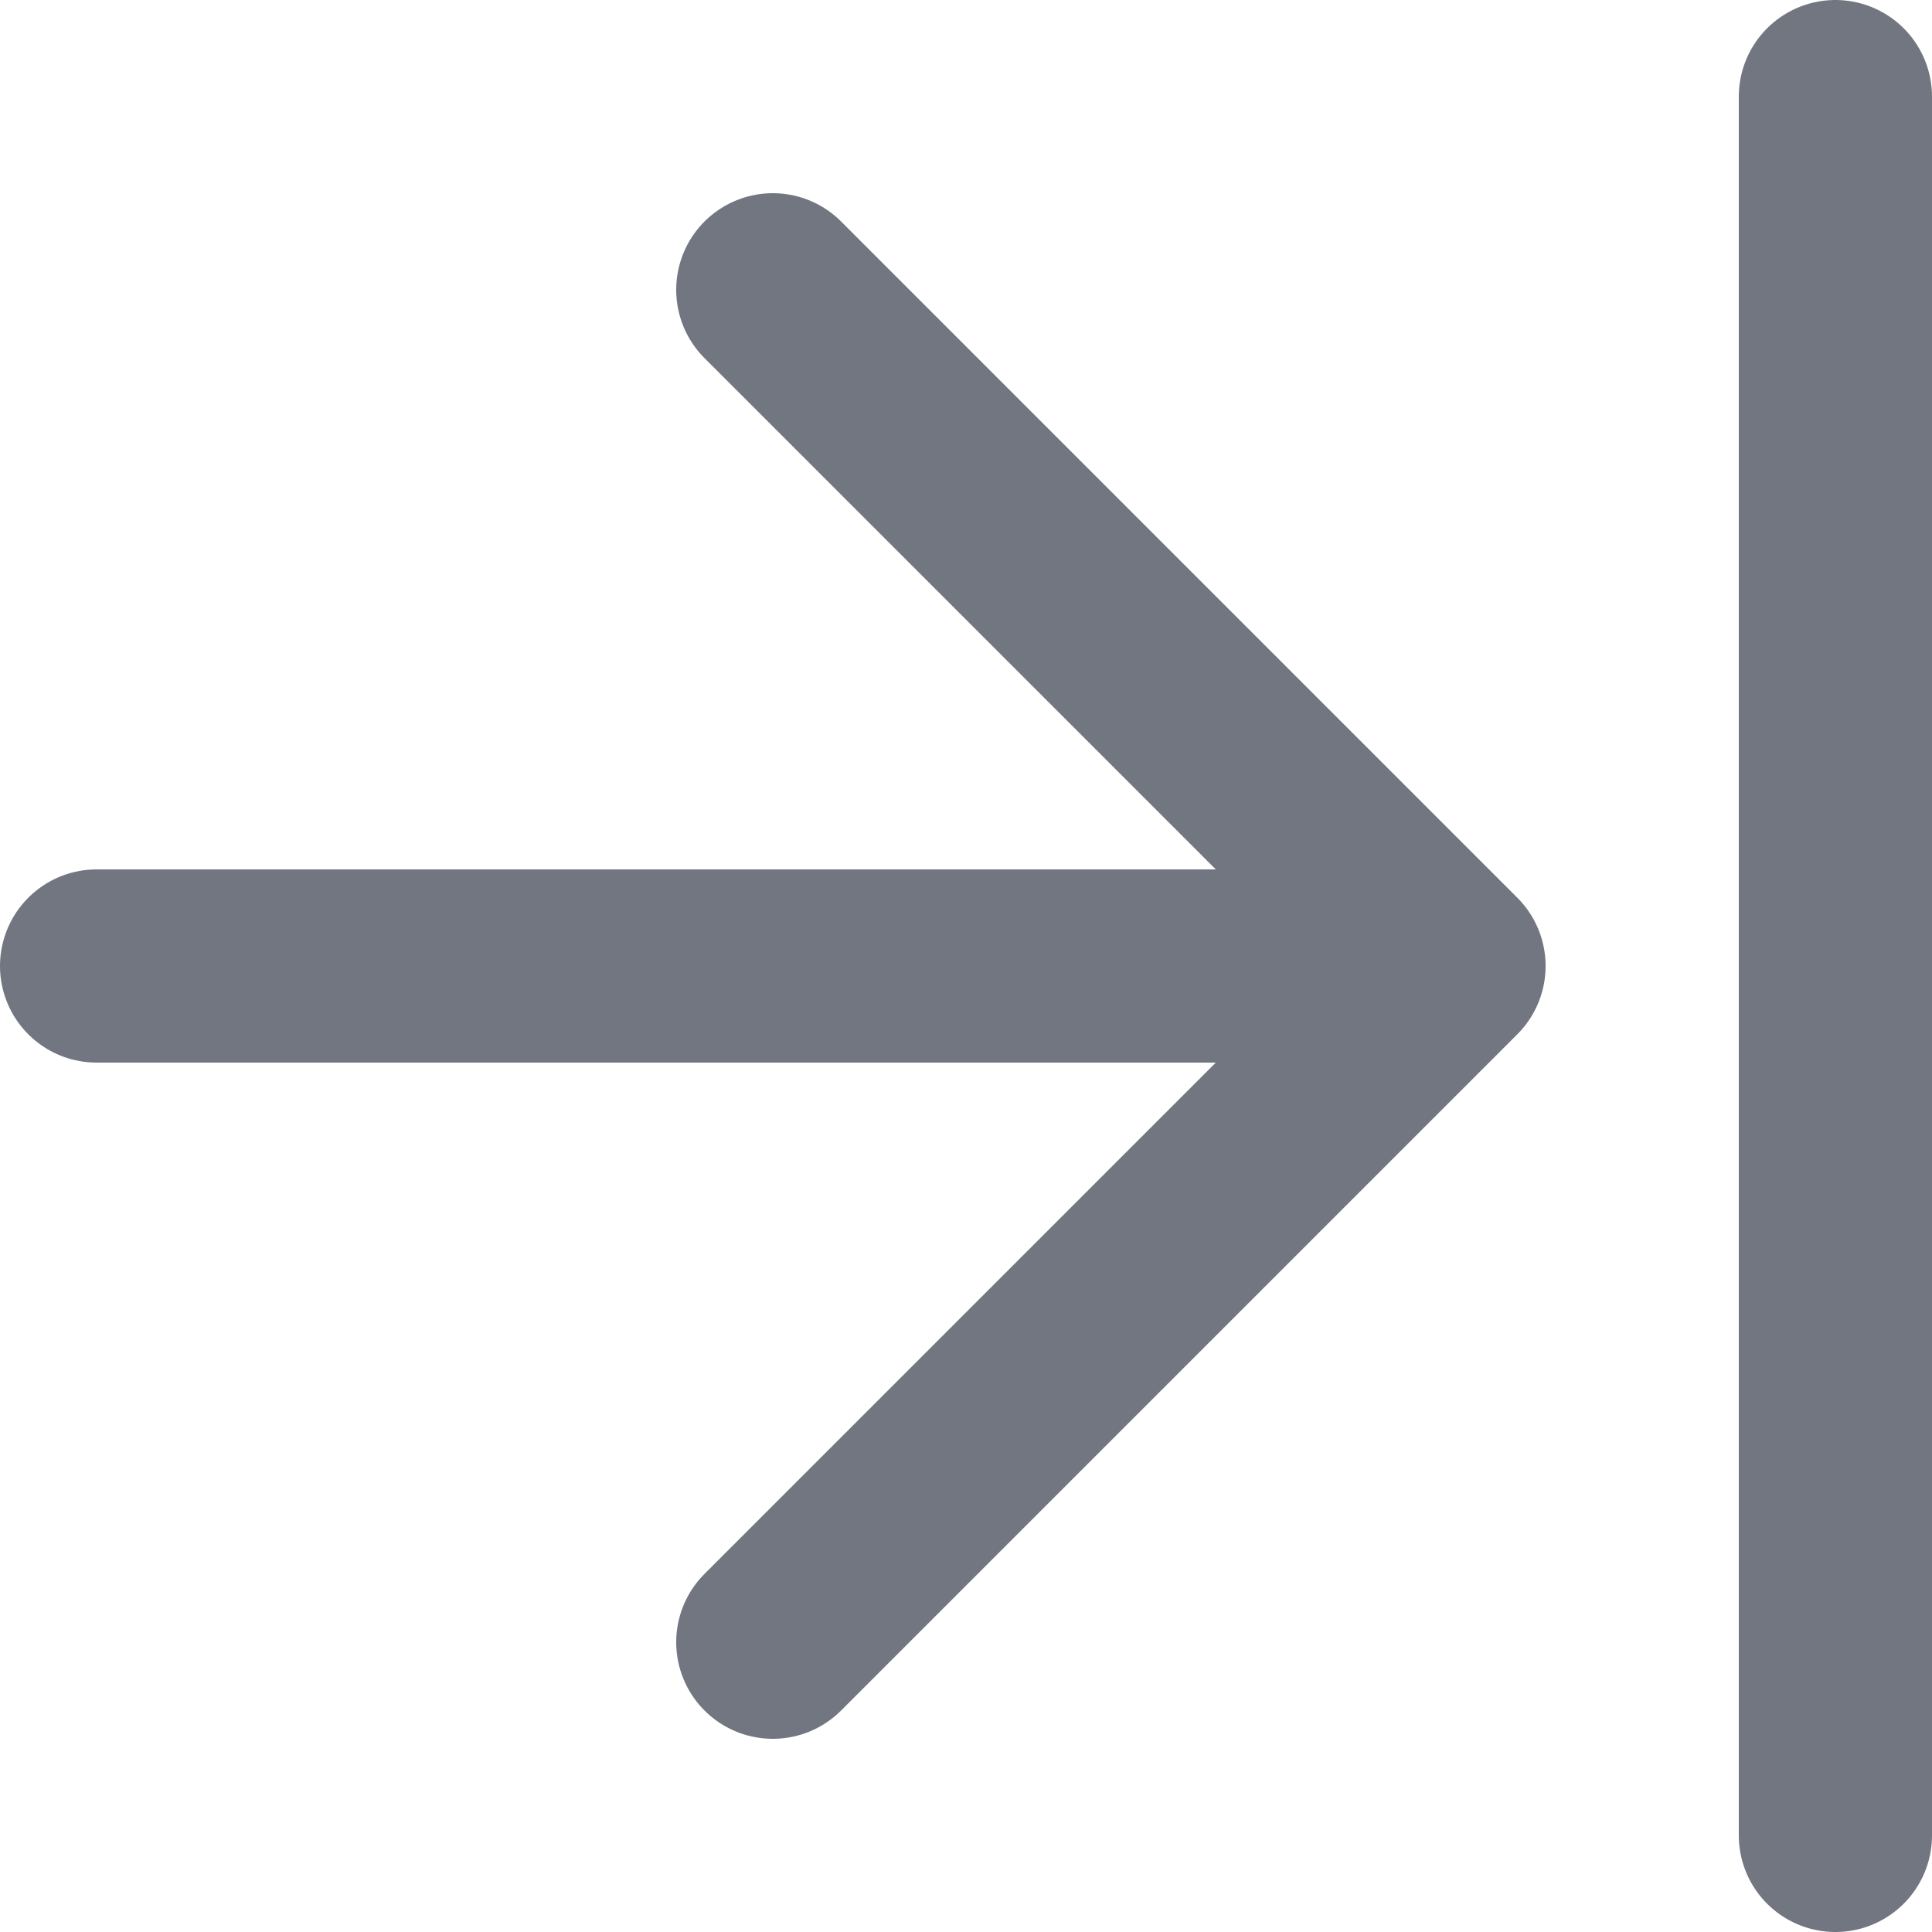
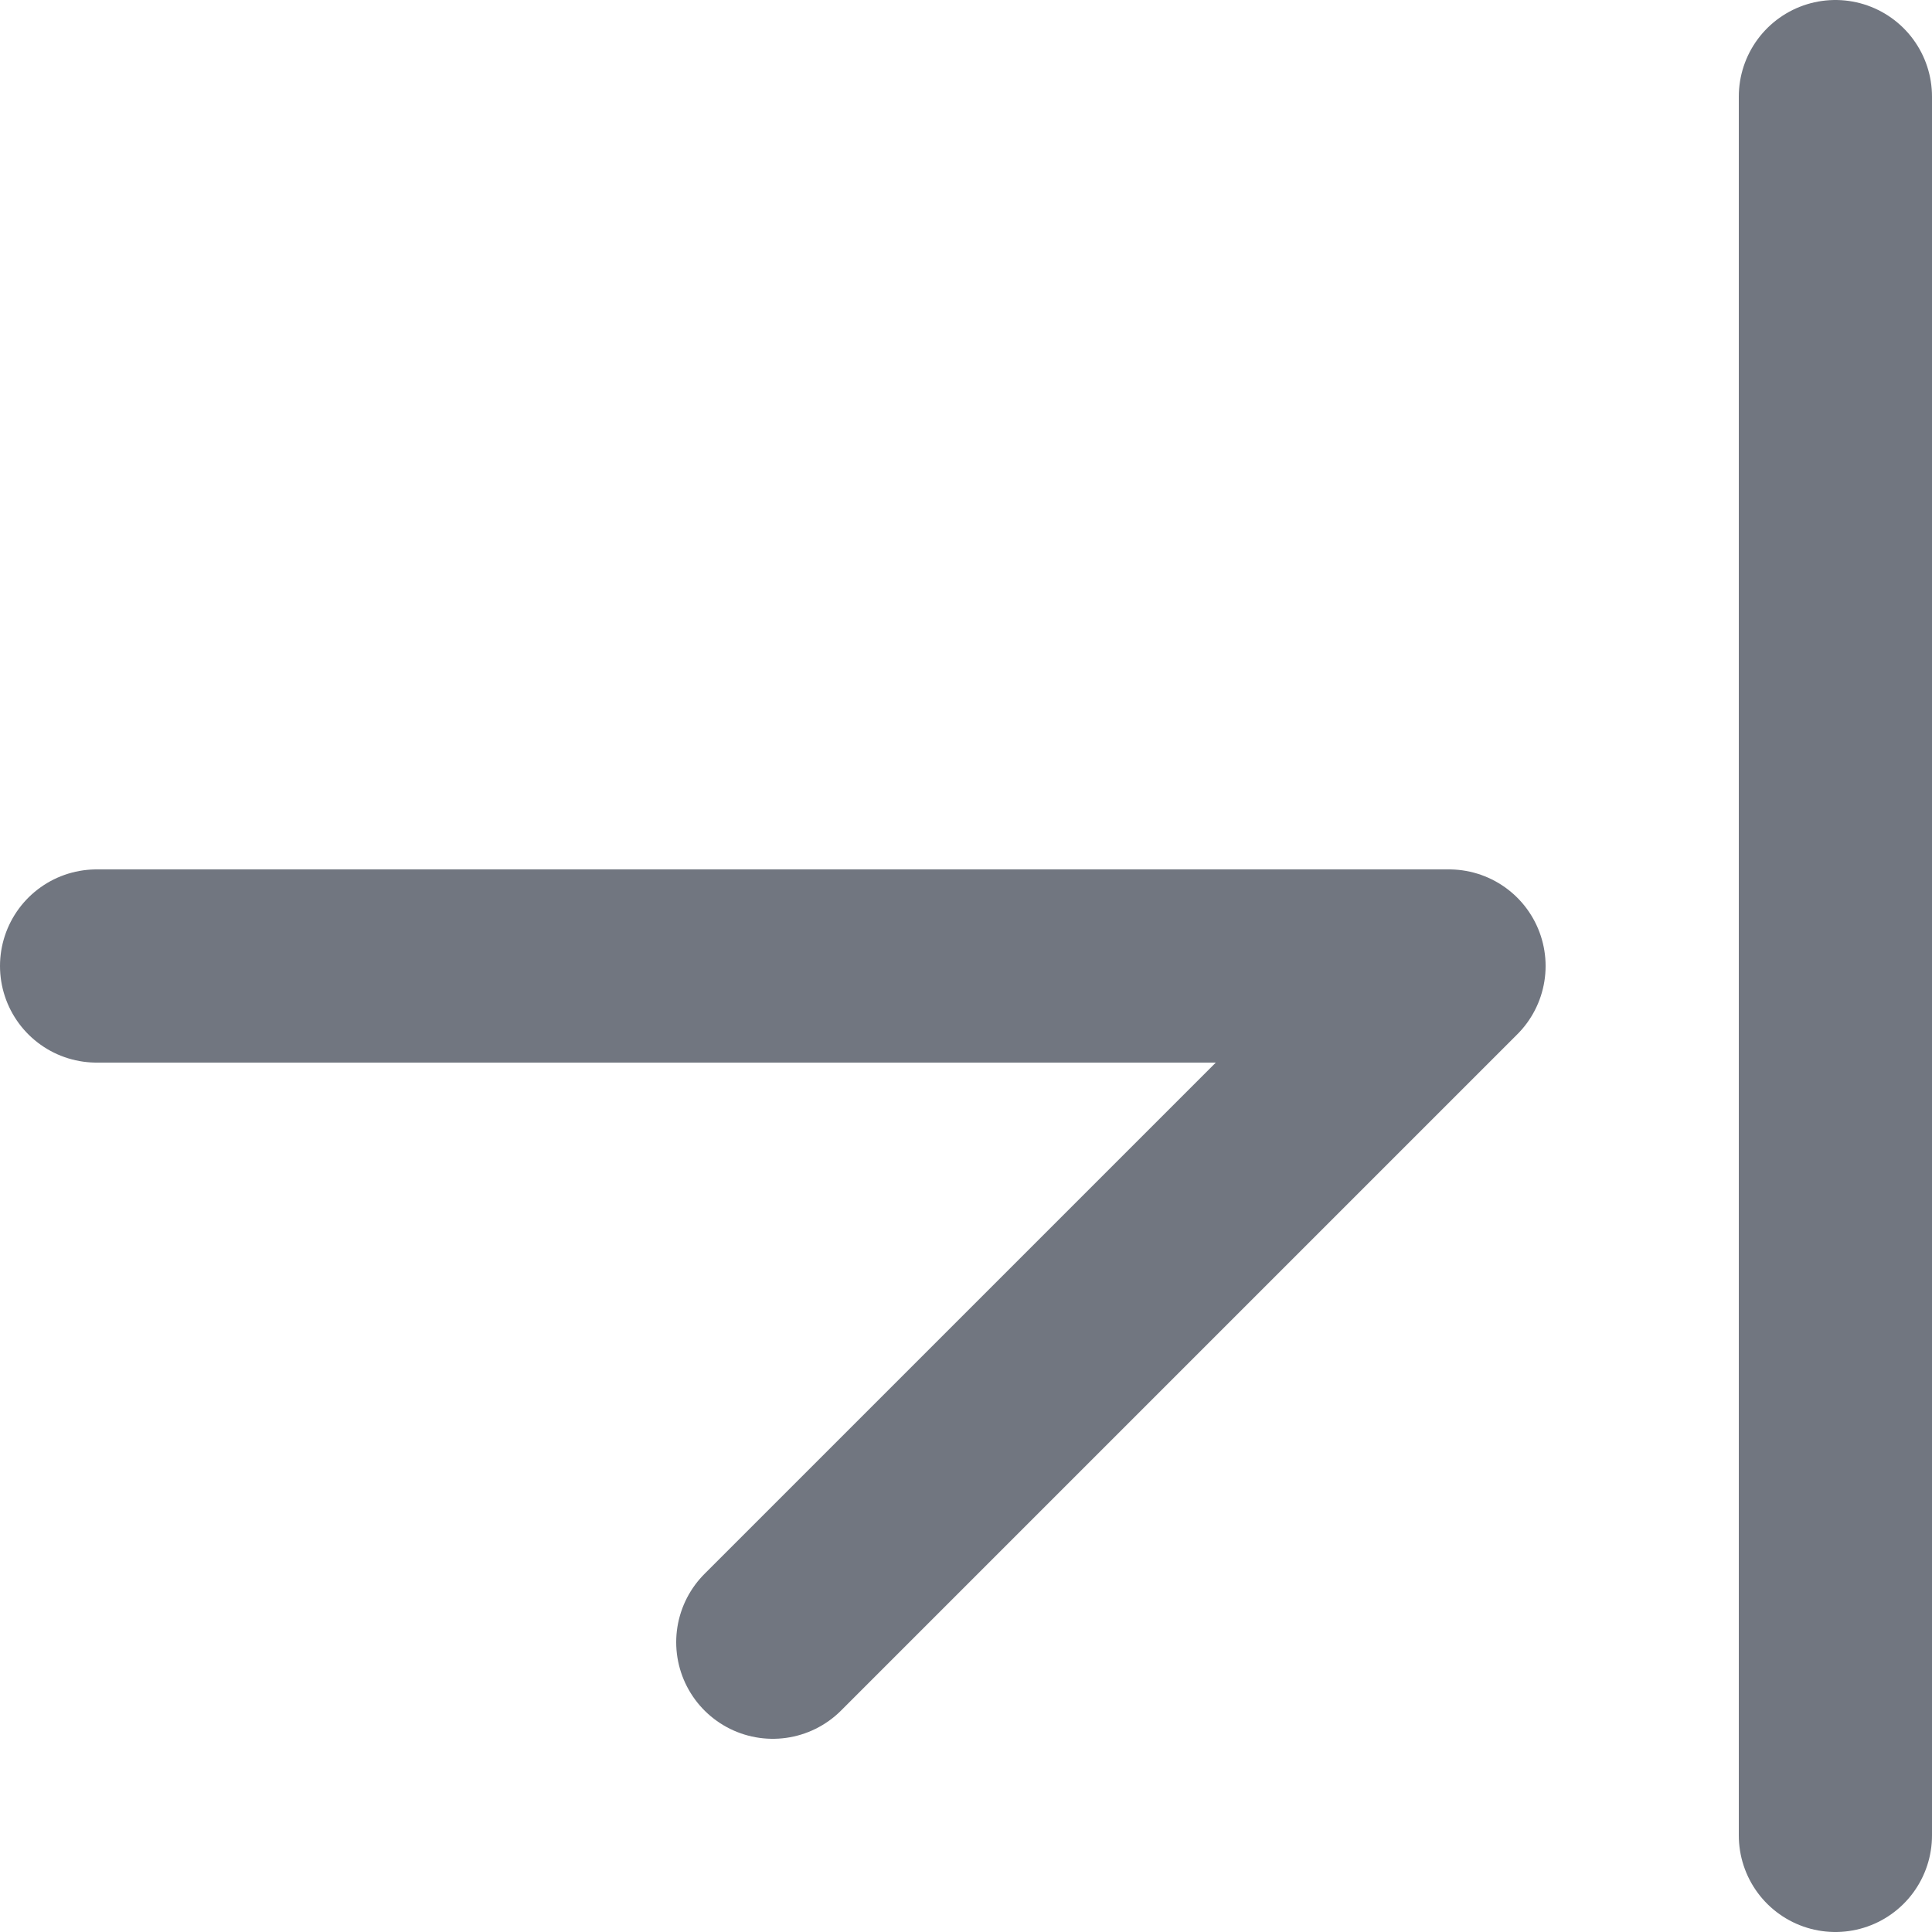
<svg xmlns="http://www.w3.org/2000/svg" fill="none" height="100%" overflow="visible" preserveAspectRatio="none" style="display: block;" viewBox="0 0 20 20" width="100%">
-   <path d="M19 19V1M1 10H15M15 10L8 3M15 10L8 17" id="Icon" stroke="#717680" stroke-linecap="round" stroke-linejoin="round" stroke-width="2" />
+   <path d="M19 19V1M1 10H15M15 10M15 10L8 17" id="Icon" stroke="#717680" stroke-linecap="round" stroke-linejoin="round" stroke-width="2" />
</svg>